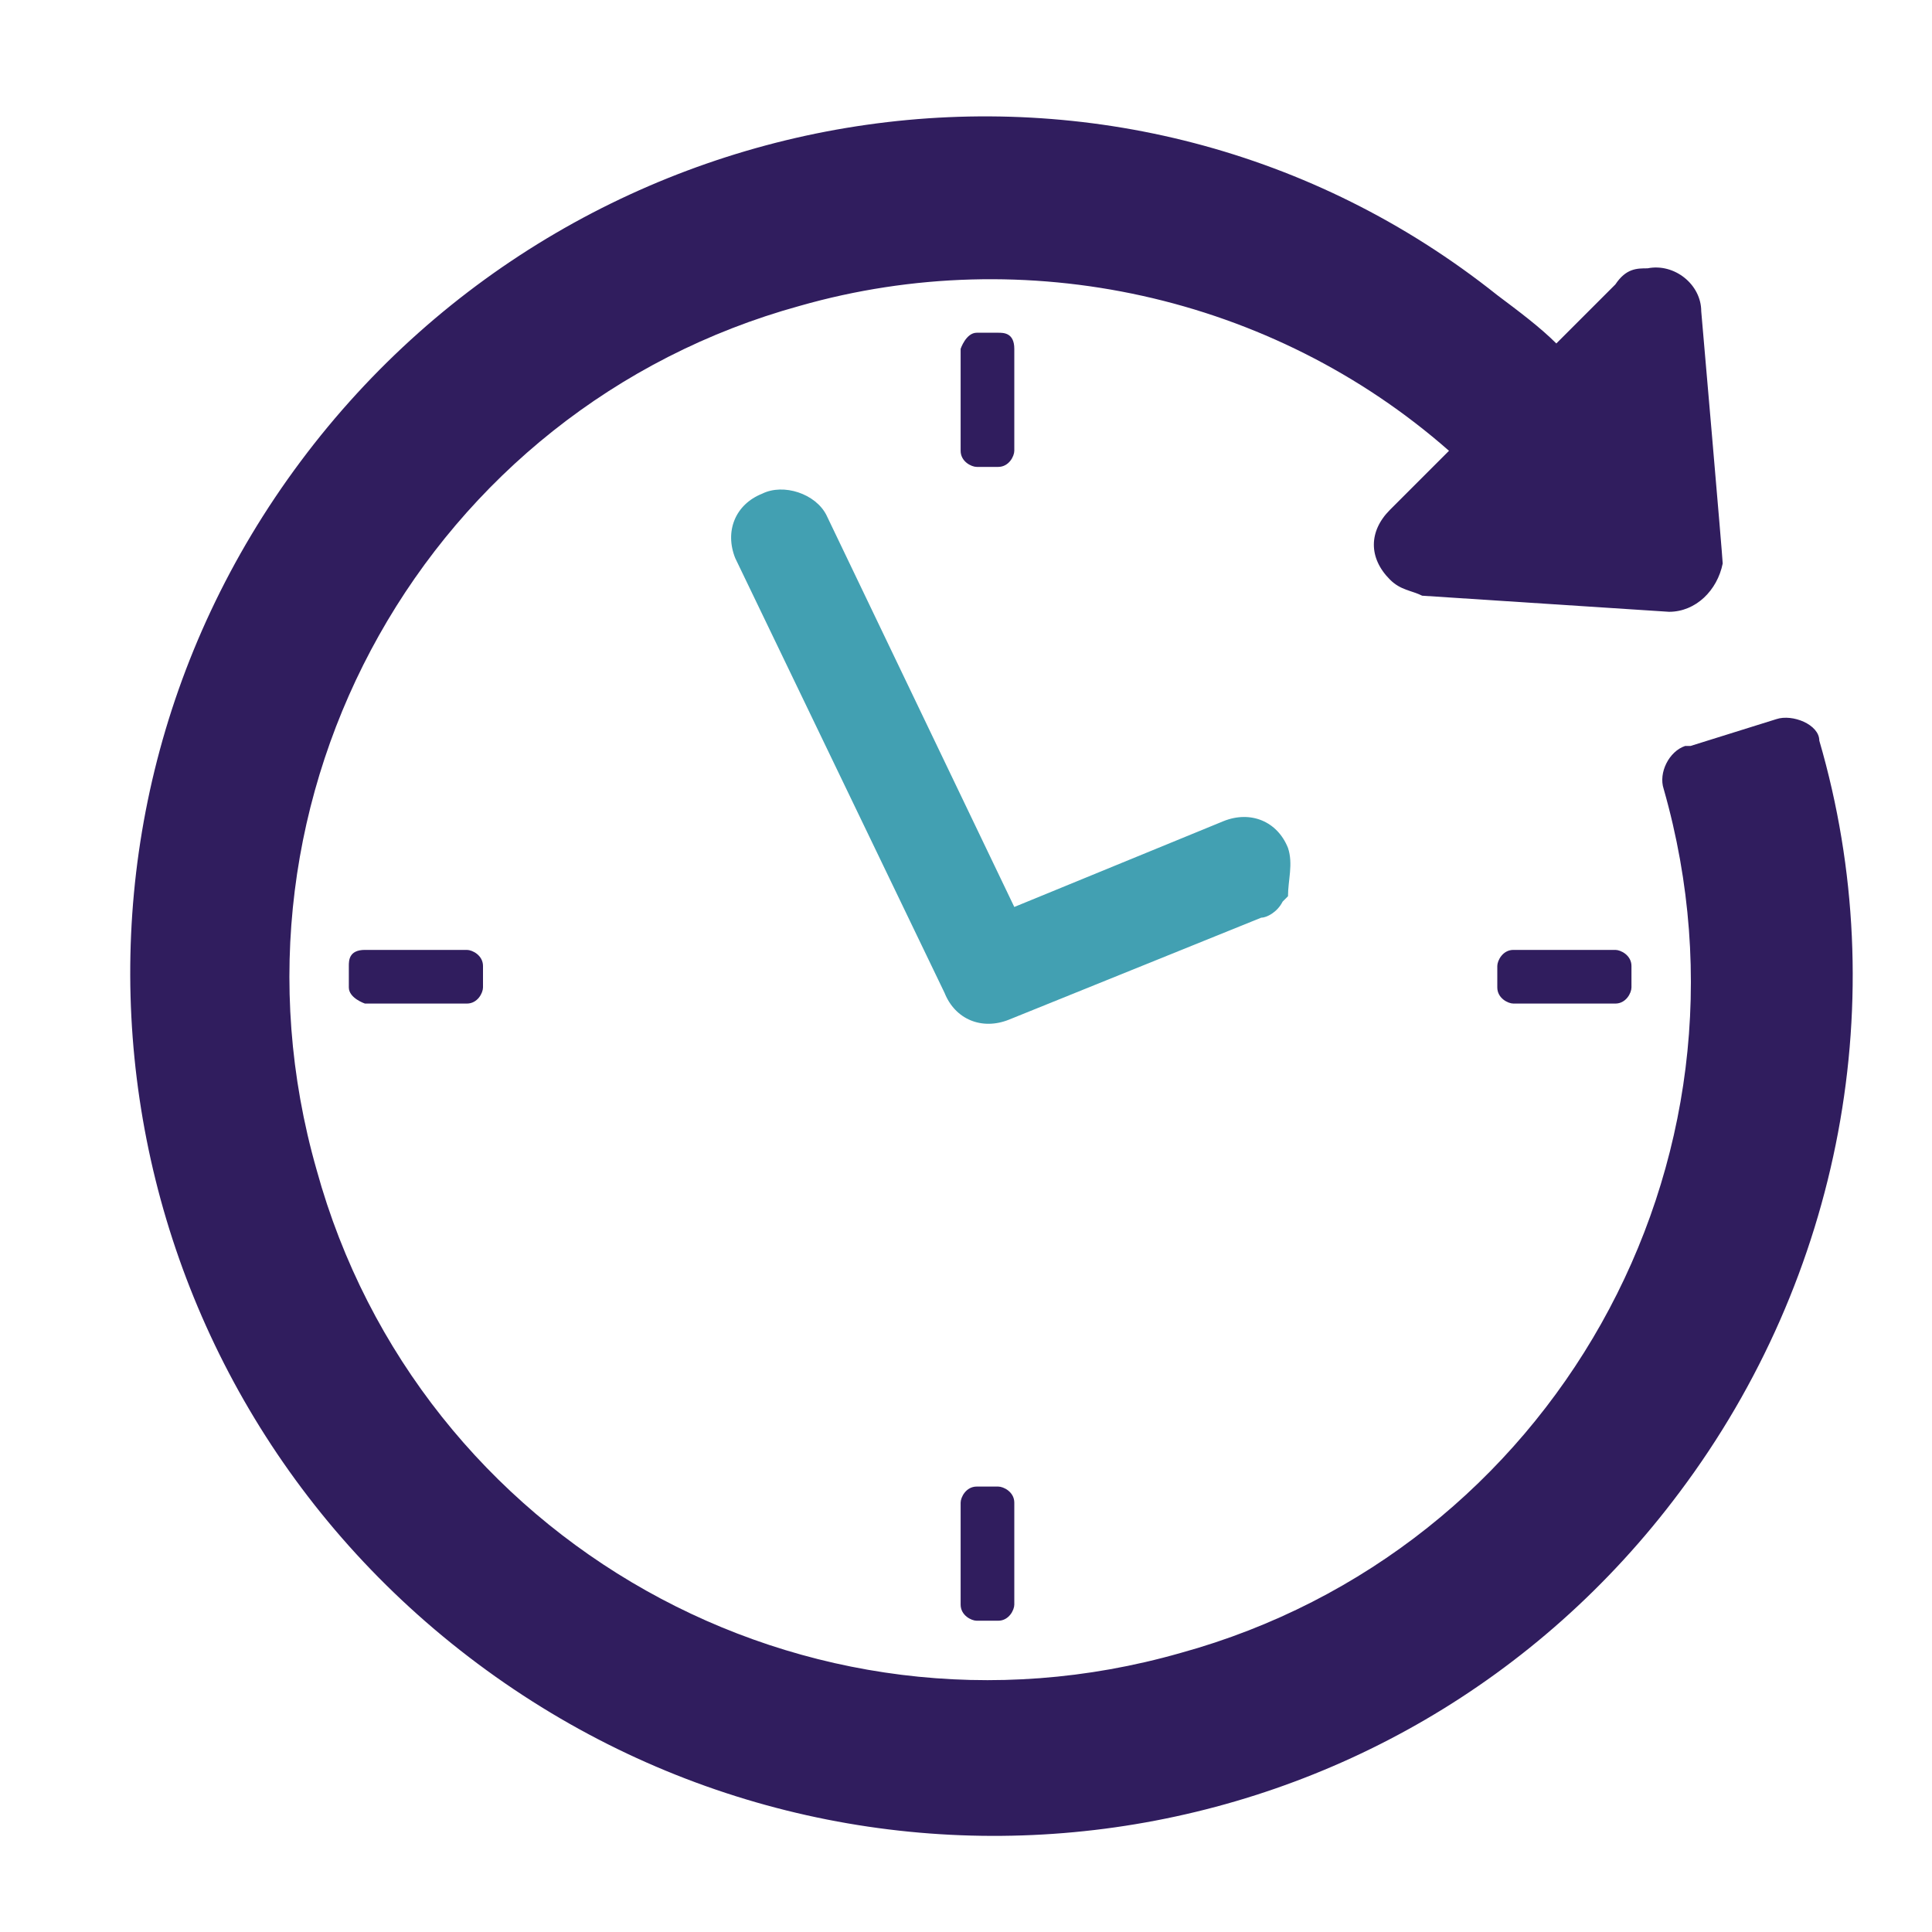
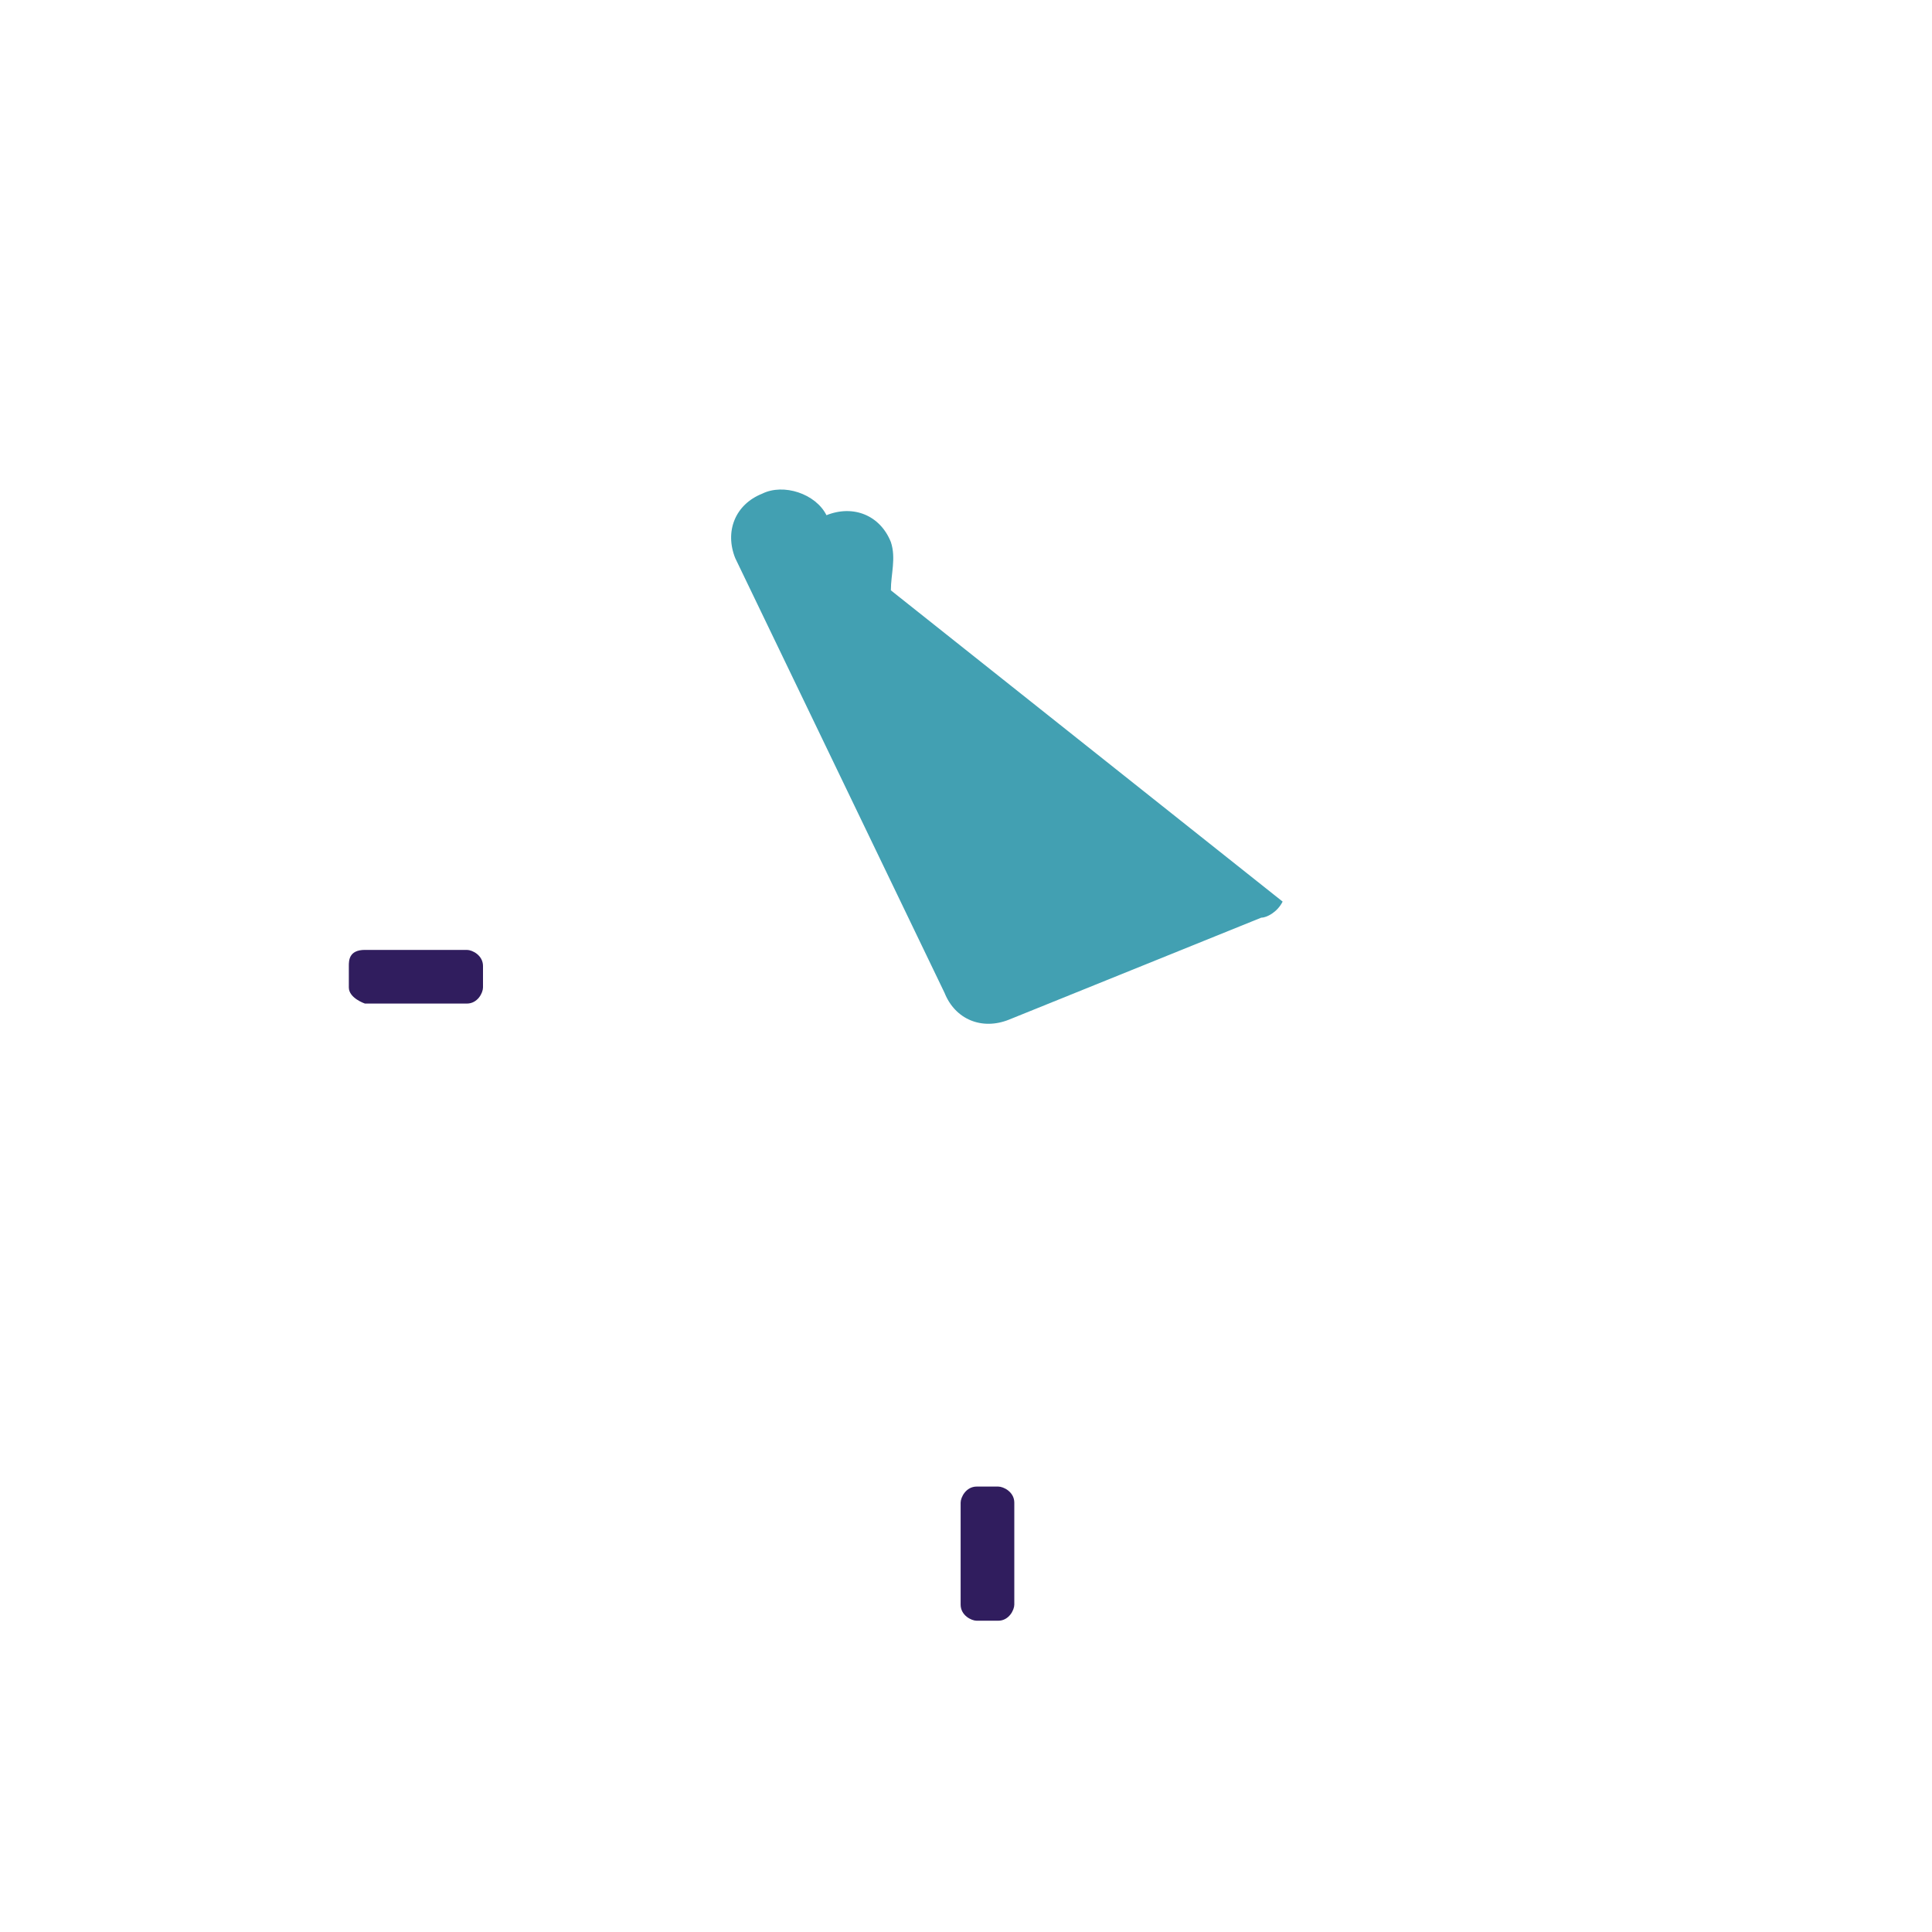
<svg xmlns="http://www.w3.org/2000/svg" id="Calque_1" version="1.1" viewBox="0 0 36 36">
  <defs>
    <style>
      .st0 {
        fill: #301d5e;
      }

      .st1 {
        fill: #42a0b2;
      }
    </style>
  </defs>
-   <path id="Tracé_37955" class="st0" d="M31.4,13.9c-.3.1-.5.5-.4.8,2,7-2.1,14.2-9,16.1-7,2-14.2-2.1-16.1-9C3.9,14.8,8,7.6,14.9,5.7c4.2-1.2,8.8-.2,12.1,2.7l-1.1,1.1c-.4.4-.4.9,0,1.3.2.2.4.2.6.3l4.6.3c.5,0,.9-.4,1-.9h0c0-.1-.4-4.7-.4-4.7,0-.5-.5-.9-1-.8-.2,0-.4,0-.6.3l-1.1,1.1c-.3-.3-.7-.6-1.1-.9C21,0,10.9,1.5,5.6,8.6.3,15.7,1.8,25.7,8.9,31c7.1,5.3,17.1,3.9,22.4-3.2,3-4,4-9.2,2.6-14,0-.3-.5-.5-.8-.4h0l-1.6.5h0Z" />
-   <path id="Tracé_37956" class="st0" d="M18.6,8.7h-.4c-.1,0-.3-.1-.3-.3h0v-1.9c0,0,.1-.3.3-.3h.4c.1,0,.3,0,.3.3h0v1.9c0,.1-.1.3-.3.3h0" />
  <path id="Tracé_37957" class="st0" d="M9,18v.4c0,.1-.1.3-.3.3h-1.9c0,0-.3-.1-.3-.3h0v-.4c0-.1,0-.3.3-.3h1.9c.1,0,.3.1.3.3h0" />
  <path id="Tracé_37958" class="st0" d="M18.2,27.7h.4c.1,0,.3.1.3.3h0v1.9c0,.1-.1.3-.3.3h-.4c-.1,0-.3-.1-.3-.3h0v-1.9c0-.1.1-.3.3-.3h0" />
-   <path id="Tracé_37959" class="st0" d="M27.9,18.4v-.4c0-.1.1-.3.3-.3h1.9c.1,0,.3.1.3.3h0v.4c0,.1-.1.3-.3.3h-1.9c-.1,0-.3-.1-.3-.3h0" />
-   <path id="Tracé_37960" class="st1" d="M23.9,16.8c-.1.2-.3.3-.4.3l-4.7,1.9c-.5.2-1,0-1.2-.5l-3.9-8.1c-.2-.5,0-1,.5-1.2.4-.2,1,0,1.2.4l3.5,7.3,3.9-1.6c.5-.2,1,0,1.2.5.1.3,0,.6,0,.9" />
+   <path id="Tracé_37960" class="st1" d="M23.9,16.8c-.1.2-.3.3-.4.3l-4.7,1.9c-.5.2-1,0-1.2-.5l-3.9-8.1c-.2-.5,0-1,.5-1.2.4-.2,1,0,1.2.4c.5-.2,1,0,1.2.5.1.3,0,.6,0,.9" />
</svg>